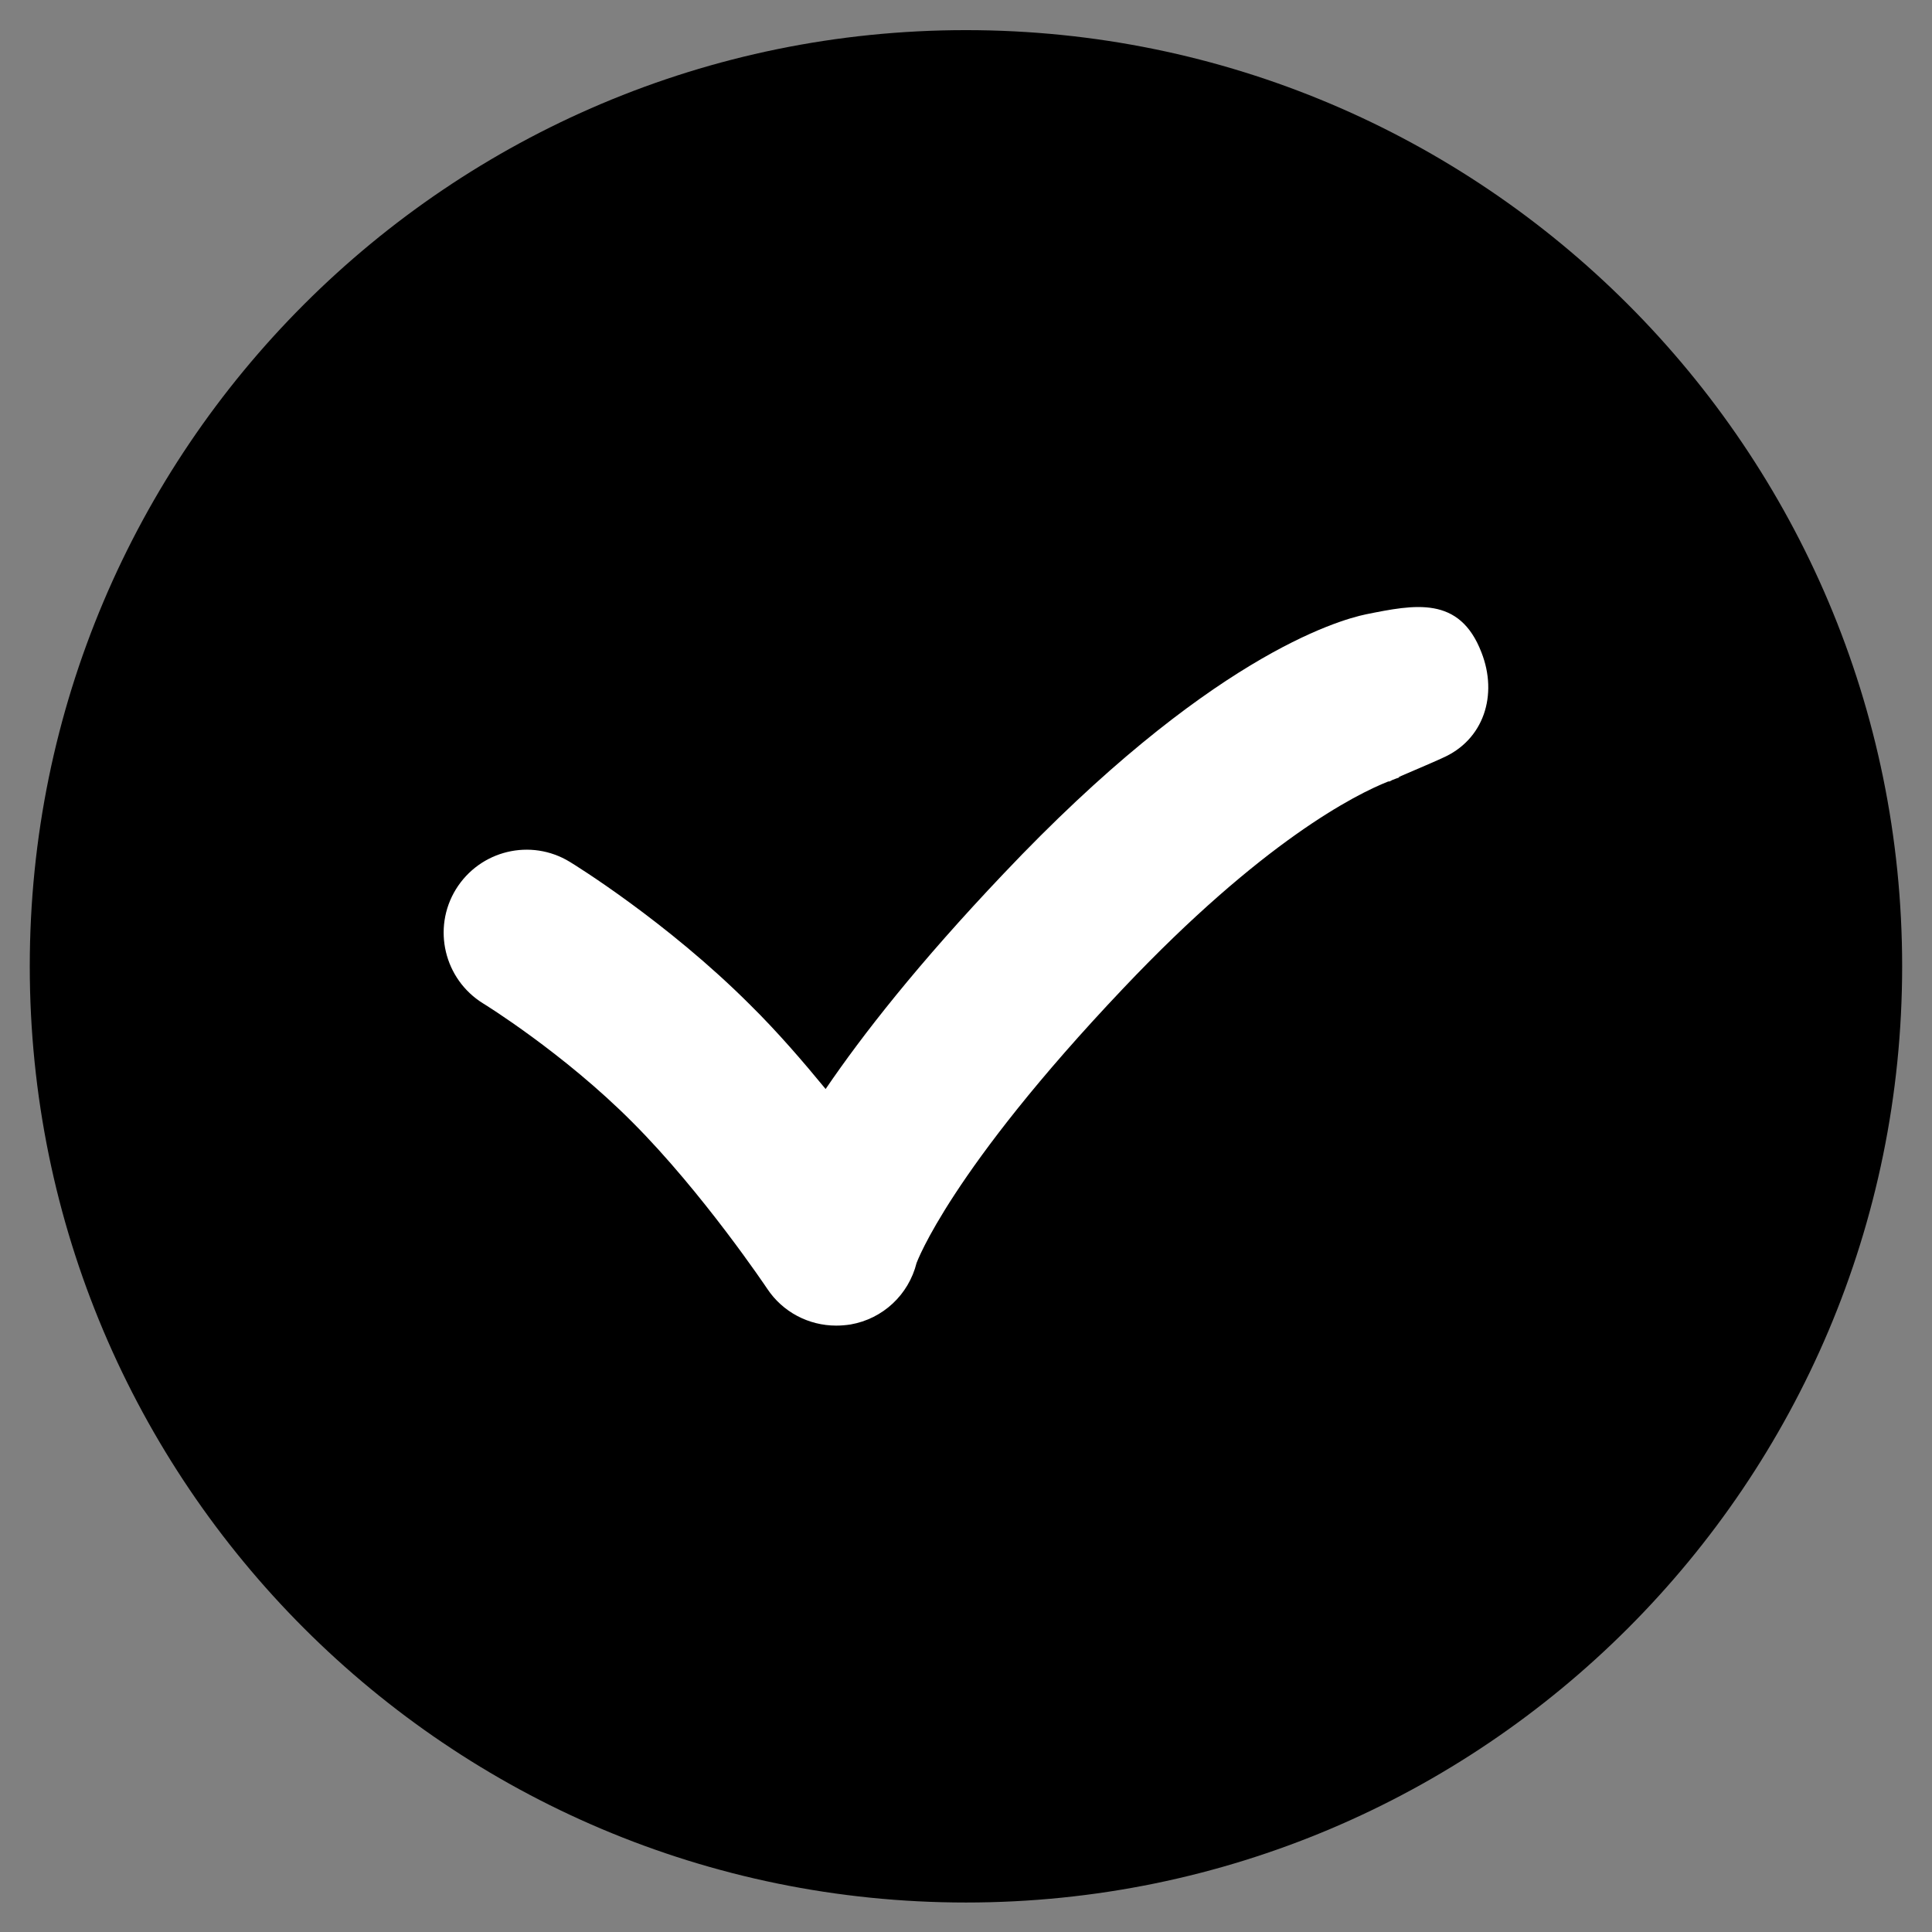
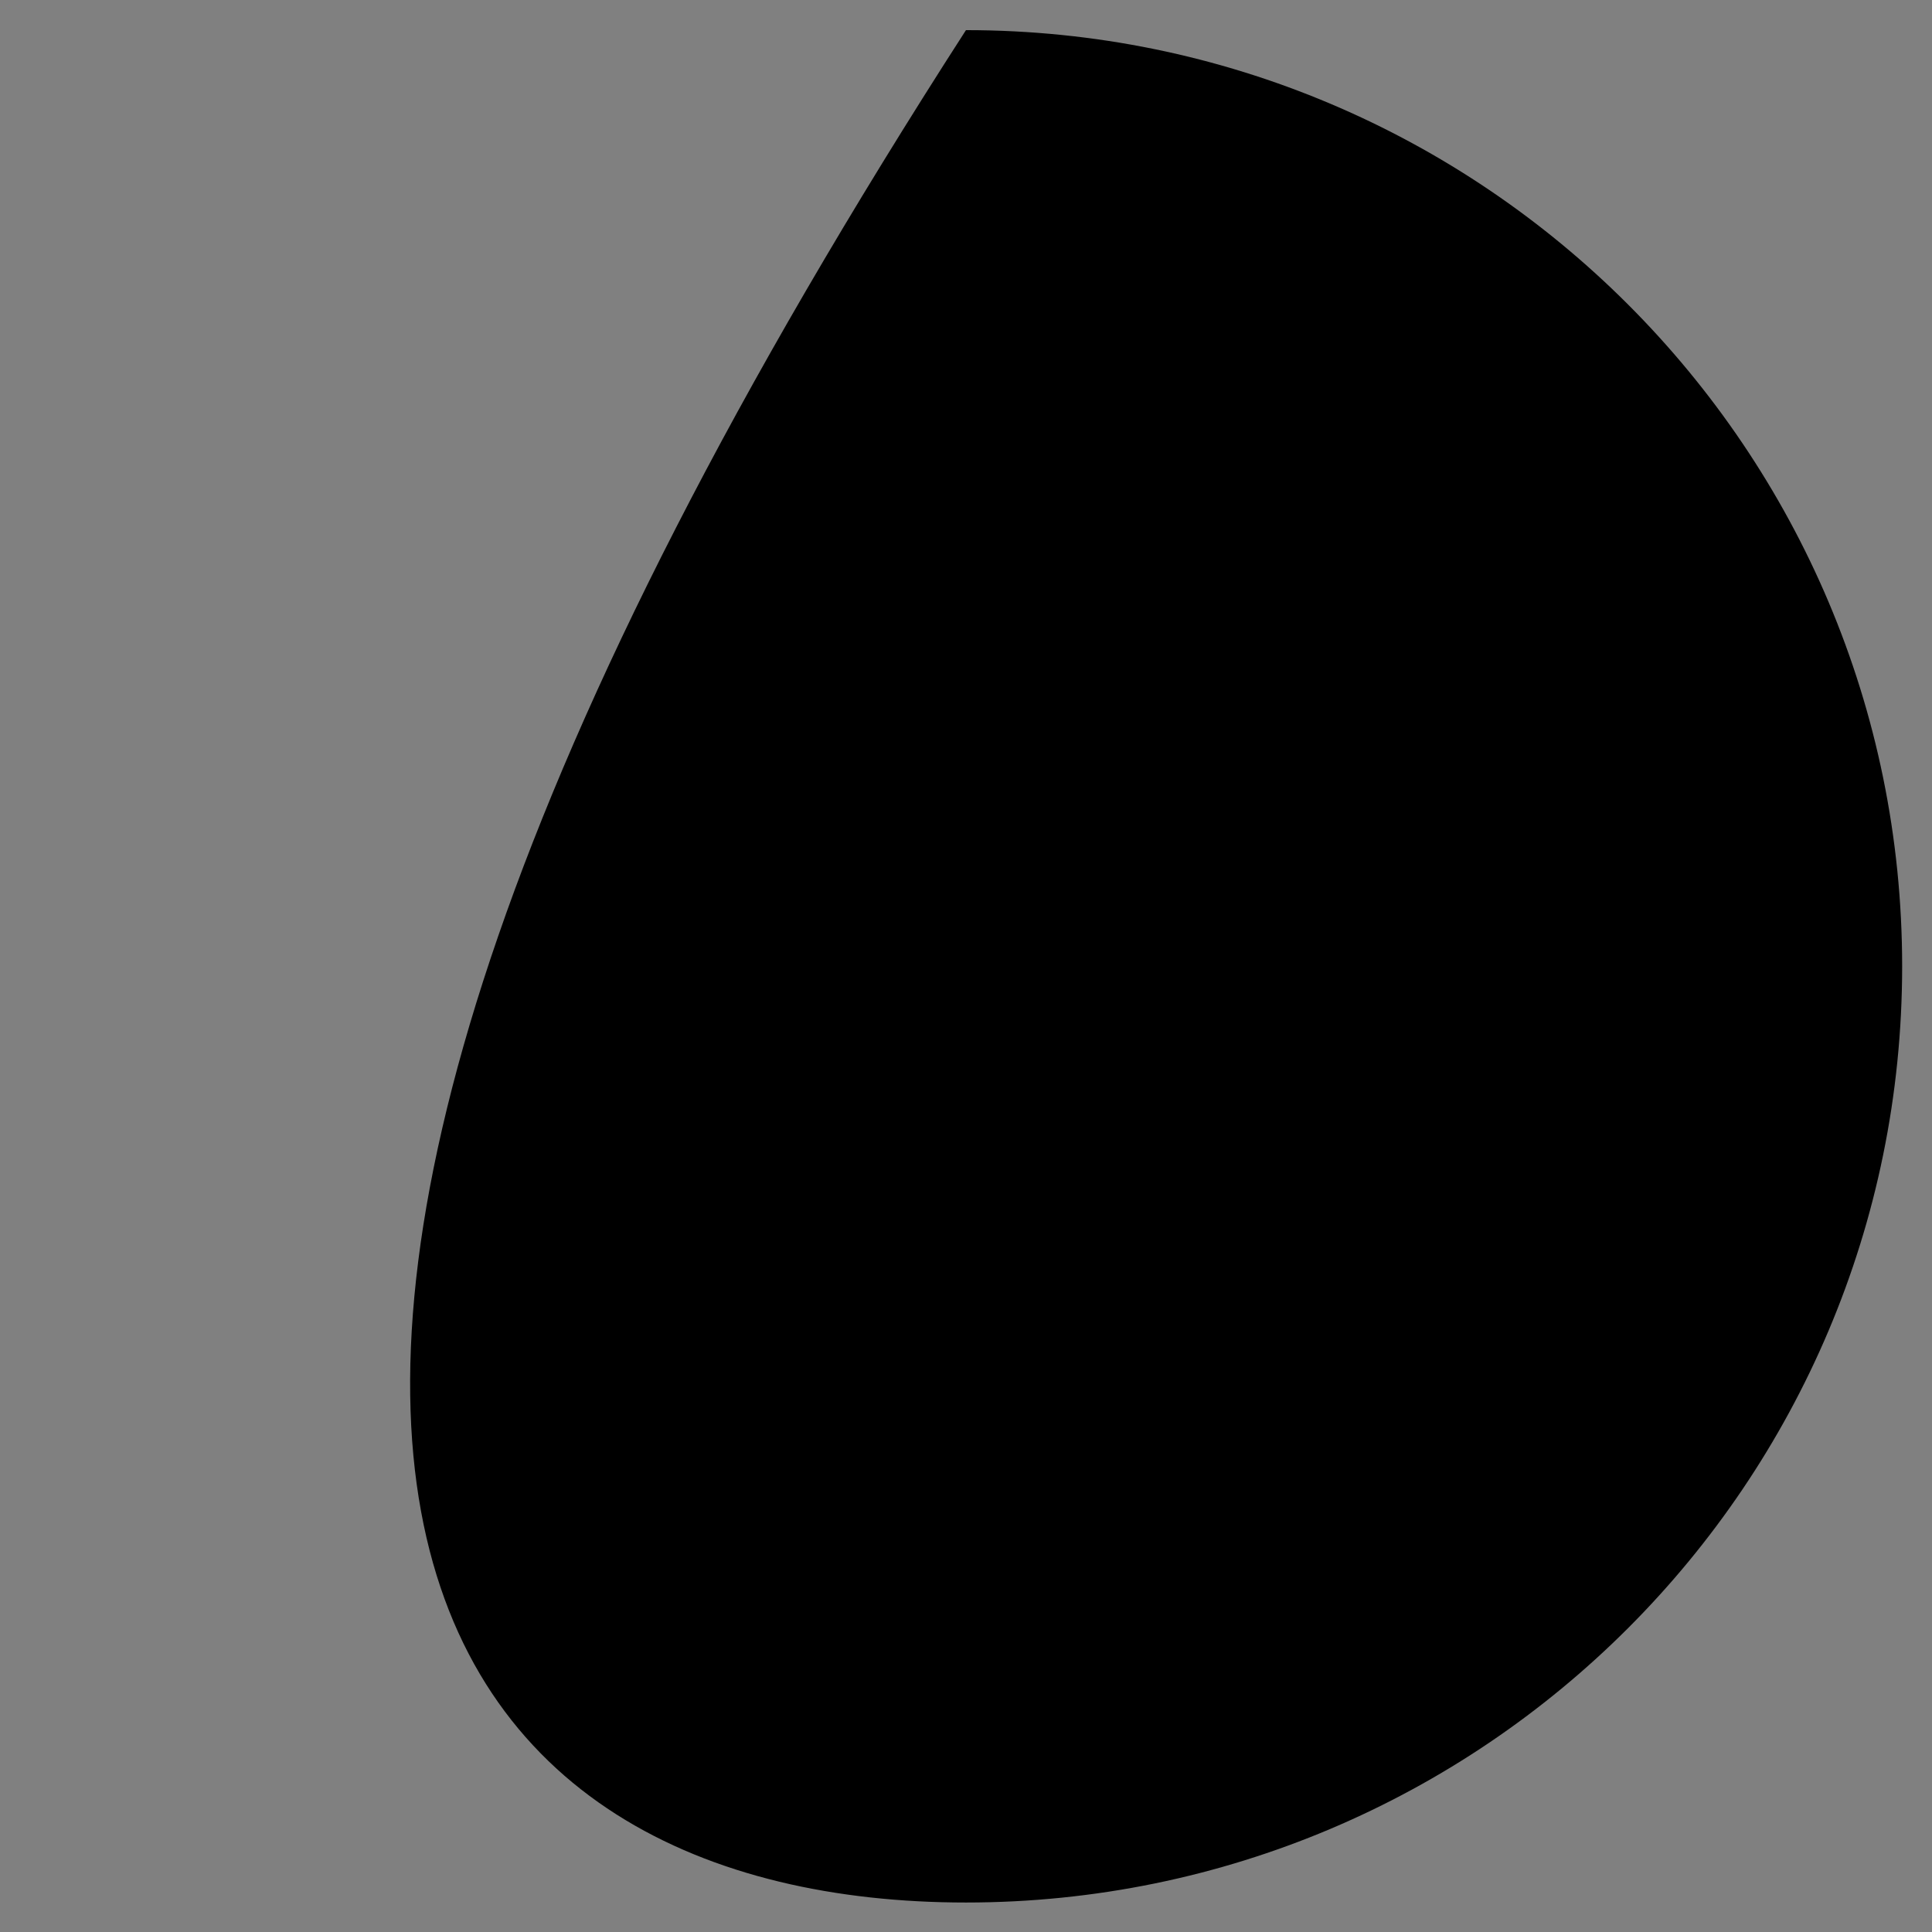
<svg xmlns="http://www.w3.org/2000/svg" viewBox="1744 2244 512 512" width="512" height="512">
  <rect x="1744" y="2244" width="512" height="512" fill="#808080" stroke="none" />
-   <path fill="url(#tSvgGradientc1e3ac1450)" stroke="none" fill-opacity="1" stroke-width="2" stroke-opacity="1" color="rgb(51, 51, 51)" stroke-linecap="round" stroke-linejoin="round" id="tSvg98e8e4e638" title="Path 5" paint-order="fill" d="M 2248.09 2500.086 C 2248.09 2363.086 2136.99 2251.986 1999.99 2251.986 C 1862.99 2251.986 1751.89 2363.086 1751.89 2500.086 C 1751.89 2637.086 1862.99 2748.186 1999.99 2748.186C 2136.99 2748.186 2248.09 2637.086 2248.09 2500.086Z" />
-   <path fill="#FFF" stroke="none" fill-opacity="1" stroke-width="1" stroke-opacity="1" color="rgb(51, 51, 51)" id="tSvg881a7bd182" title="Path 6" d="M 2136.6 2416.9 C 2130.8 2401.8 2118.9 2404.2 2106 2406.8 C 2098.3 2408.4 2064 2418.4 2009.9 2475.6 C 1987.4 2499.3 1972.6 2518.2 1962.8 2532.6 C 1956.8 2525.3 1950 2517.4 1942.8 2510.3 C 1920.7 2488.2 1896 2473 1895 2472.4 C 1884.7 2466.1 1871.2 2469.3 1864.8 2479.7 C 1858.5 2490 1861.7 2503.5 1872 2509.9 C 1872.2 2510 1893.4 2523.1 1911.6 2541.4 C 1930.2 2560 1947.1 2585.2 1947.3 2585.5 C 1951.4 2591.7 1958.3 2595.3 1965.6 2595.3 C 1966.8 2595.3 1968.1 2595.2 1969.4 2595 C 1978 2593.5 1984.8 2587.1 1986.9 2578.7 C 1987 2578.5 1995.7 2554.4 2041.6 2506 C 2078.6 2466.9 2103.3 2454.5 2111.9 2451.1 C 2112 2451.1 2112 2451.1 2112.2 2451.1 C 2112.2 2451.1 2112.5 2451 2113 2450.7 C 2114.5 2450.1 2115.3 2449.9 2115.3 2449.9 C 2114.9 2450 2114.7 2450 2114.7 2450 C 2114.7 2449.967 2114.7 2449.933 2114.7 2449.9 C 2118.7 2448.2 2126.1 2445 2126.2 2444.9C 2137.3 2440.1 2141 2428.1 2136.6 2416.9Z" />
+   <path fill="url(#tSvgGradientc1e3ac1450)" stroke="none" fill-opacity="1" stroke-width="2" stroke-opacity="1" color="rgb(51, 51, 51)" stroke-linecap="round" stroke-linejoin="round" id="tSvg98e8e4e638" title="Path 5" paint-order="fill" d="M 2248.09 2500.086 C 2248.09 2363.086 2136.99 2251.986 1999.99 2251.986 C 1751.89 2637.086 1862.99 2748.186 1999.99 2748.186C 2136.99 2748.186 2248.09 2637.086 2248.09 2500.086Z" />
  <defs>
    <linearGradient id="tSvgGradientc1e3ac1450" x1="2084.031" x2="1915.949" y1="2733.518" y2="2266.653" color="rgb(51, 51, 51)" fill="rgb(0, 0, 0)" gradientUnits="userSpaceOnUse" gradientTransform="">
      <stop offset="0.44" stop-color="hsl(173.376,100%,39.02%)" stop-opacity="1" />
      <stop offset="1" stop-color="hsl(84.996,59.41%,60.39%)" stop-opacity="1" />
    </linearGradient>
  </defs>
</svg>